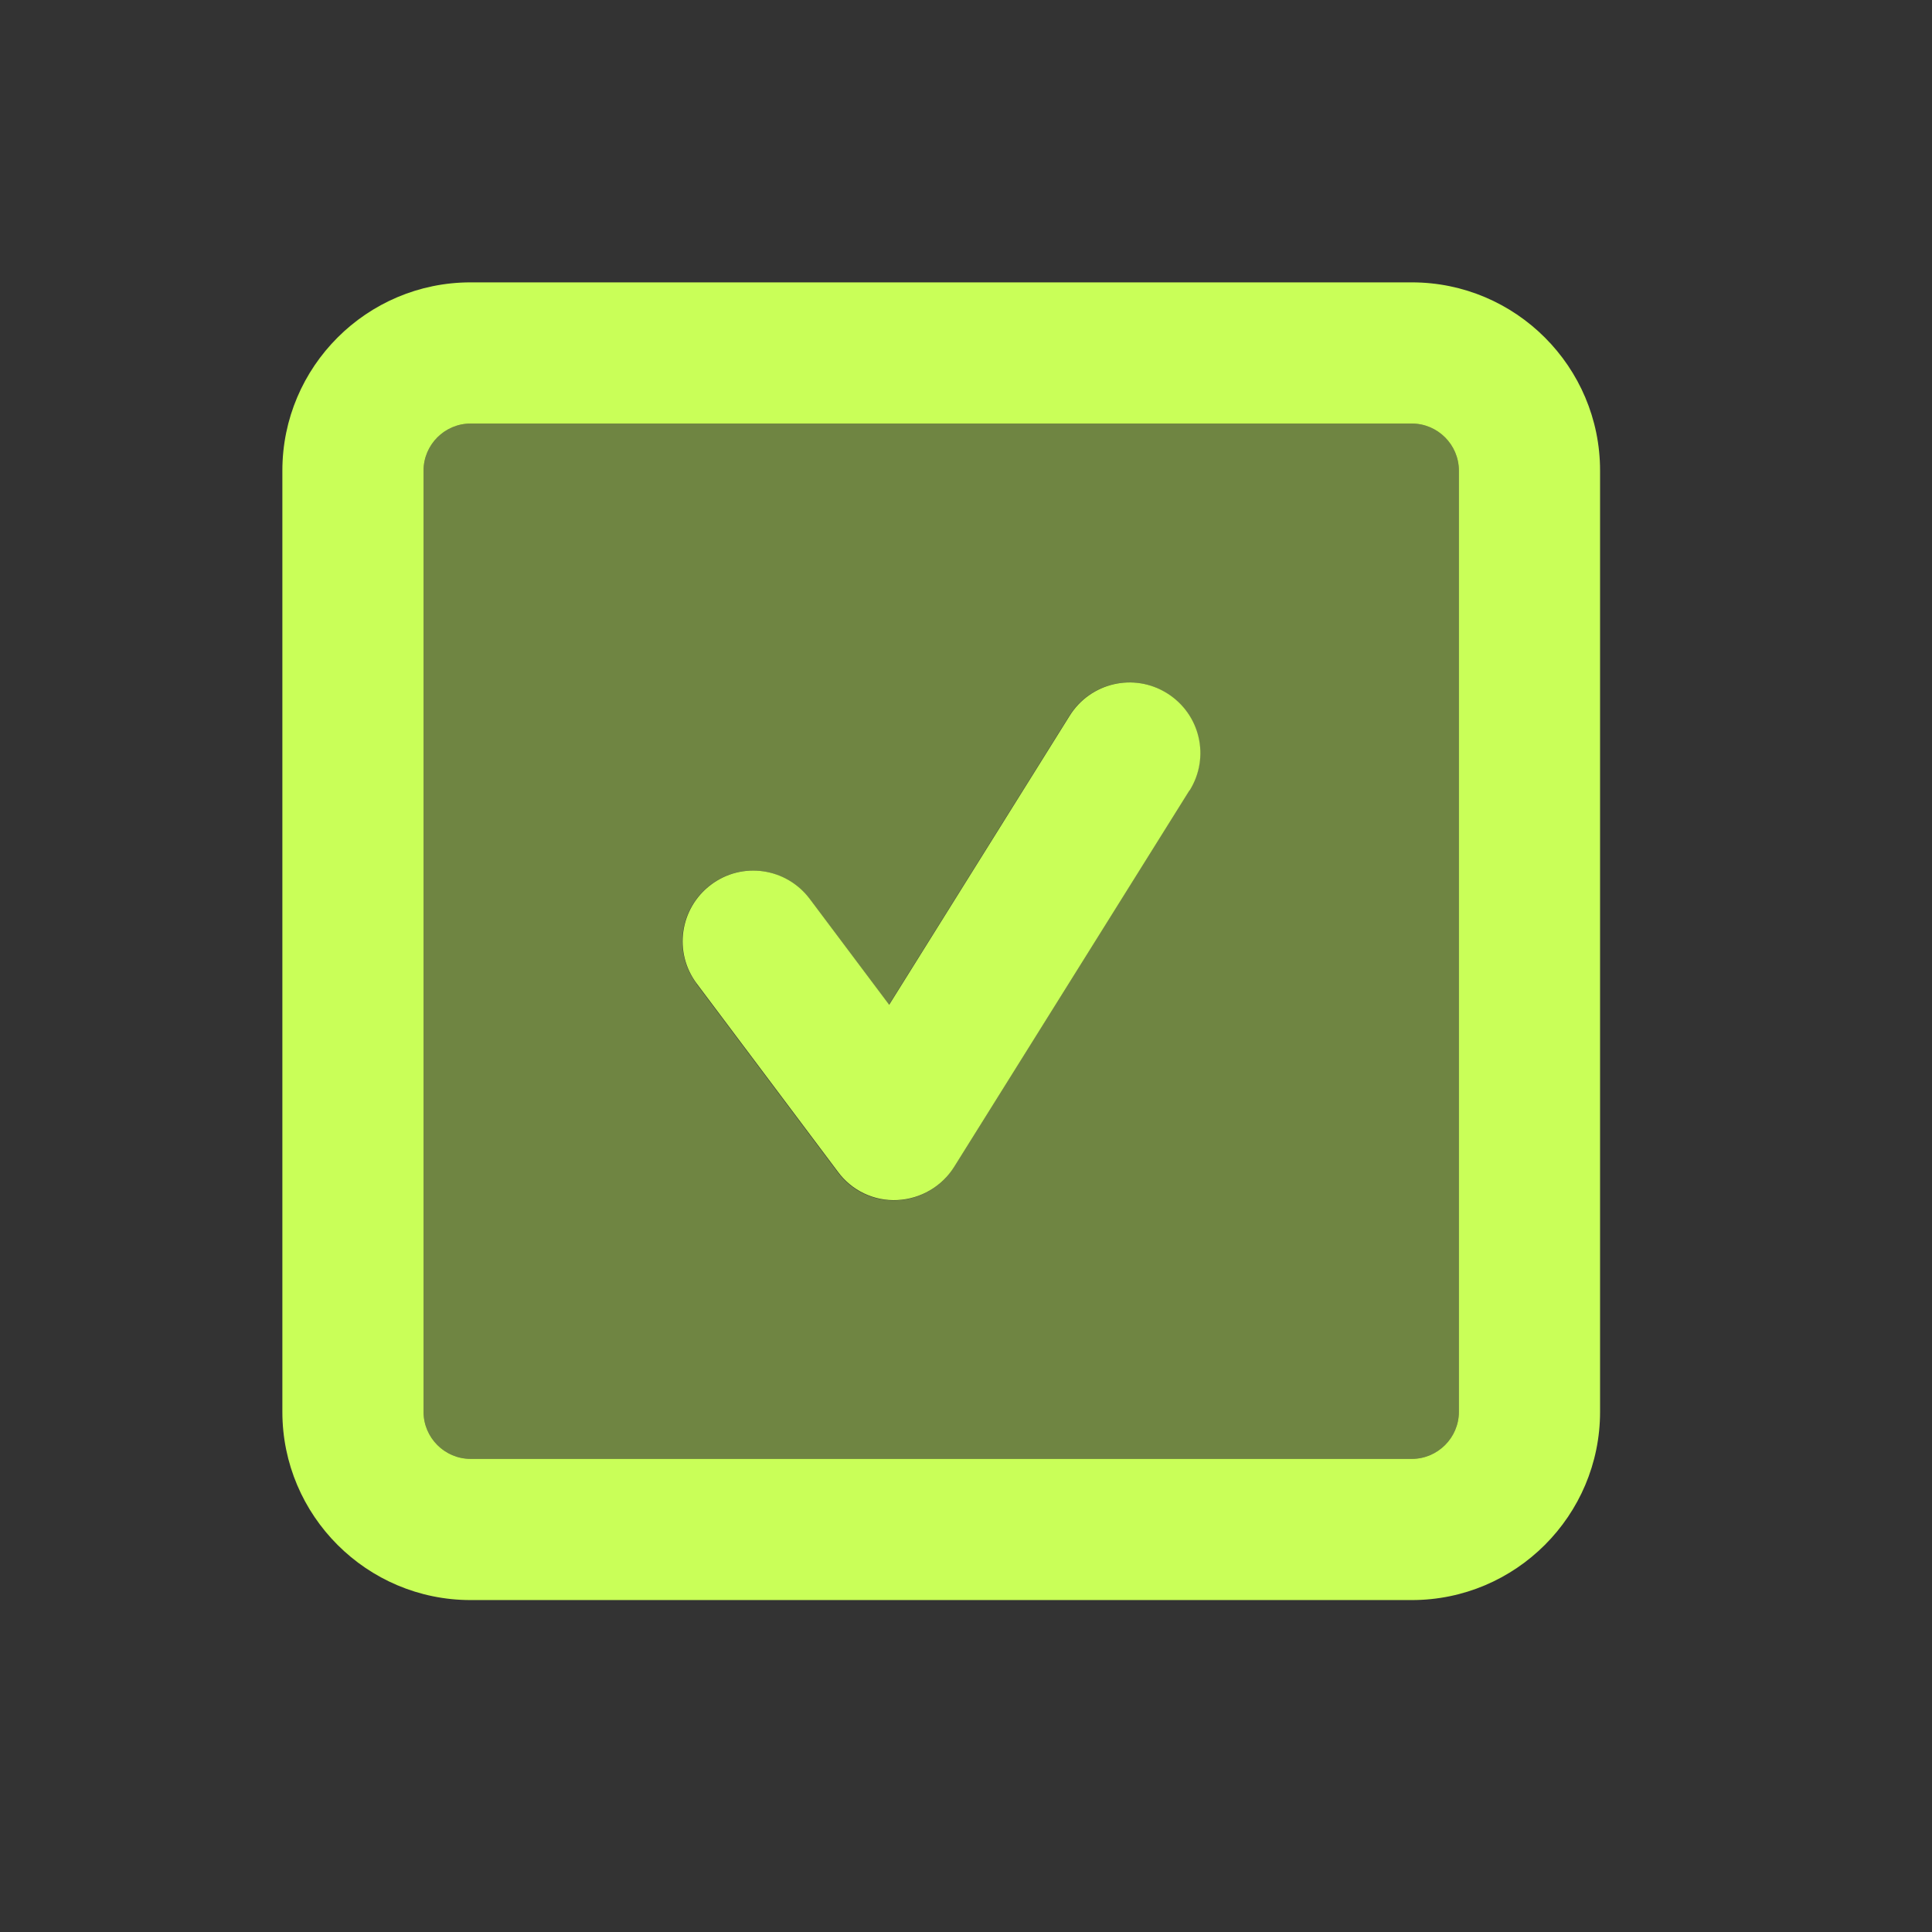
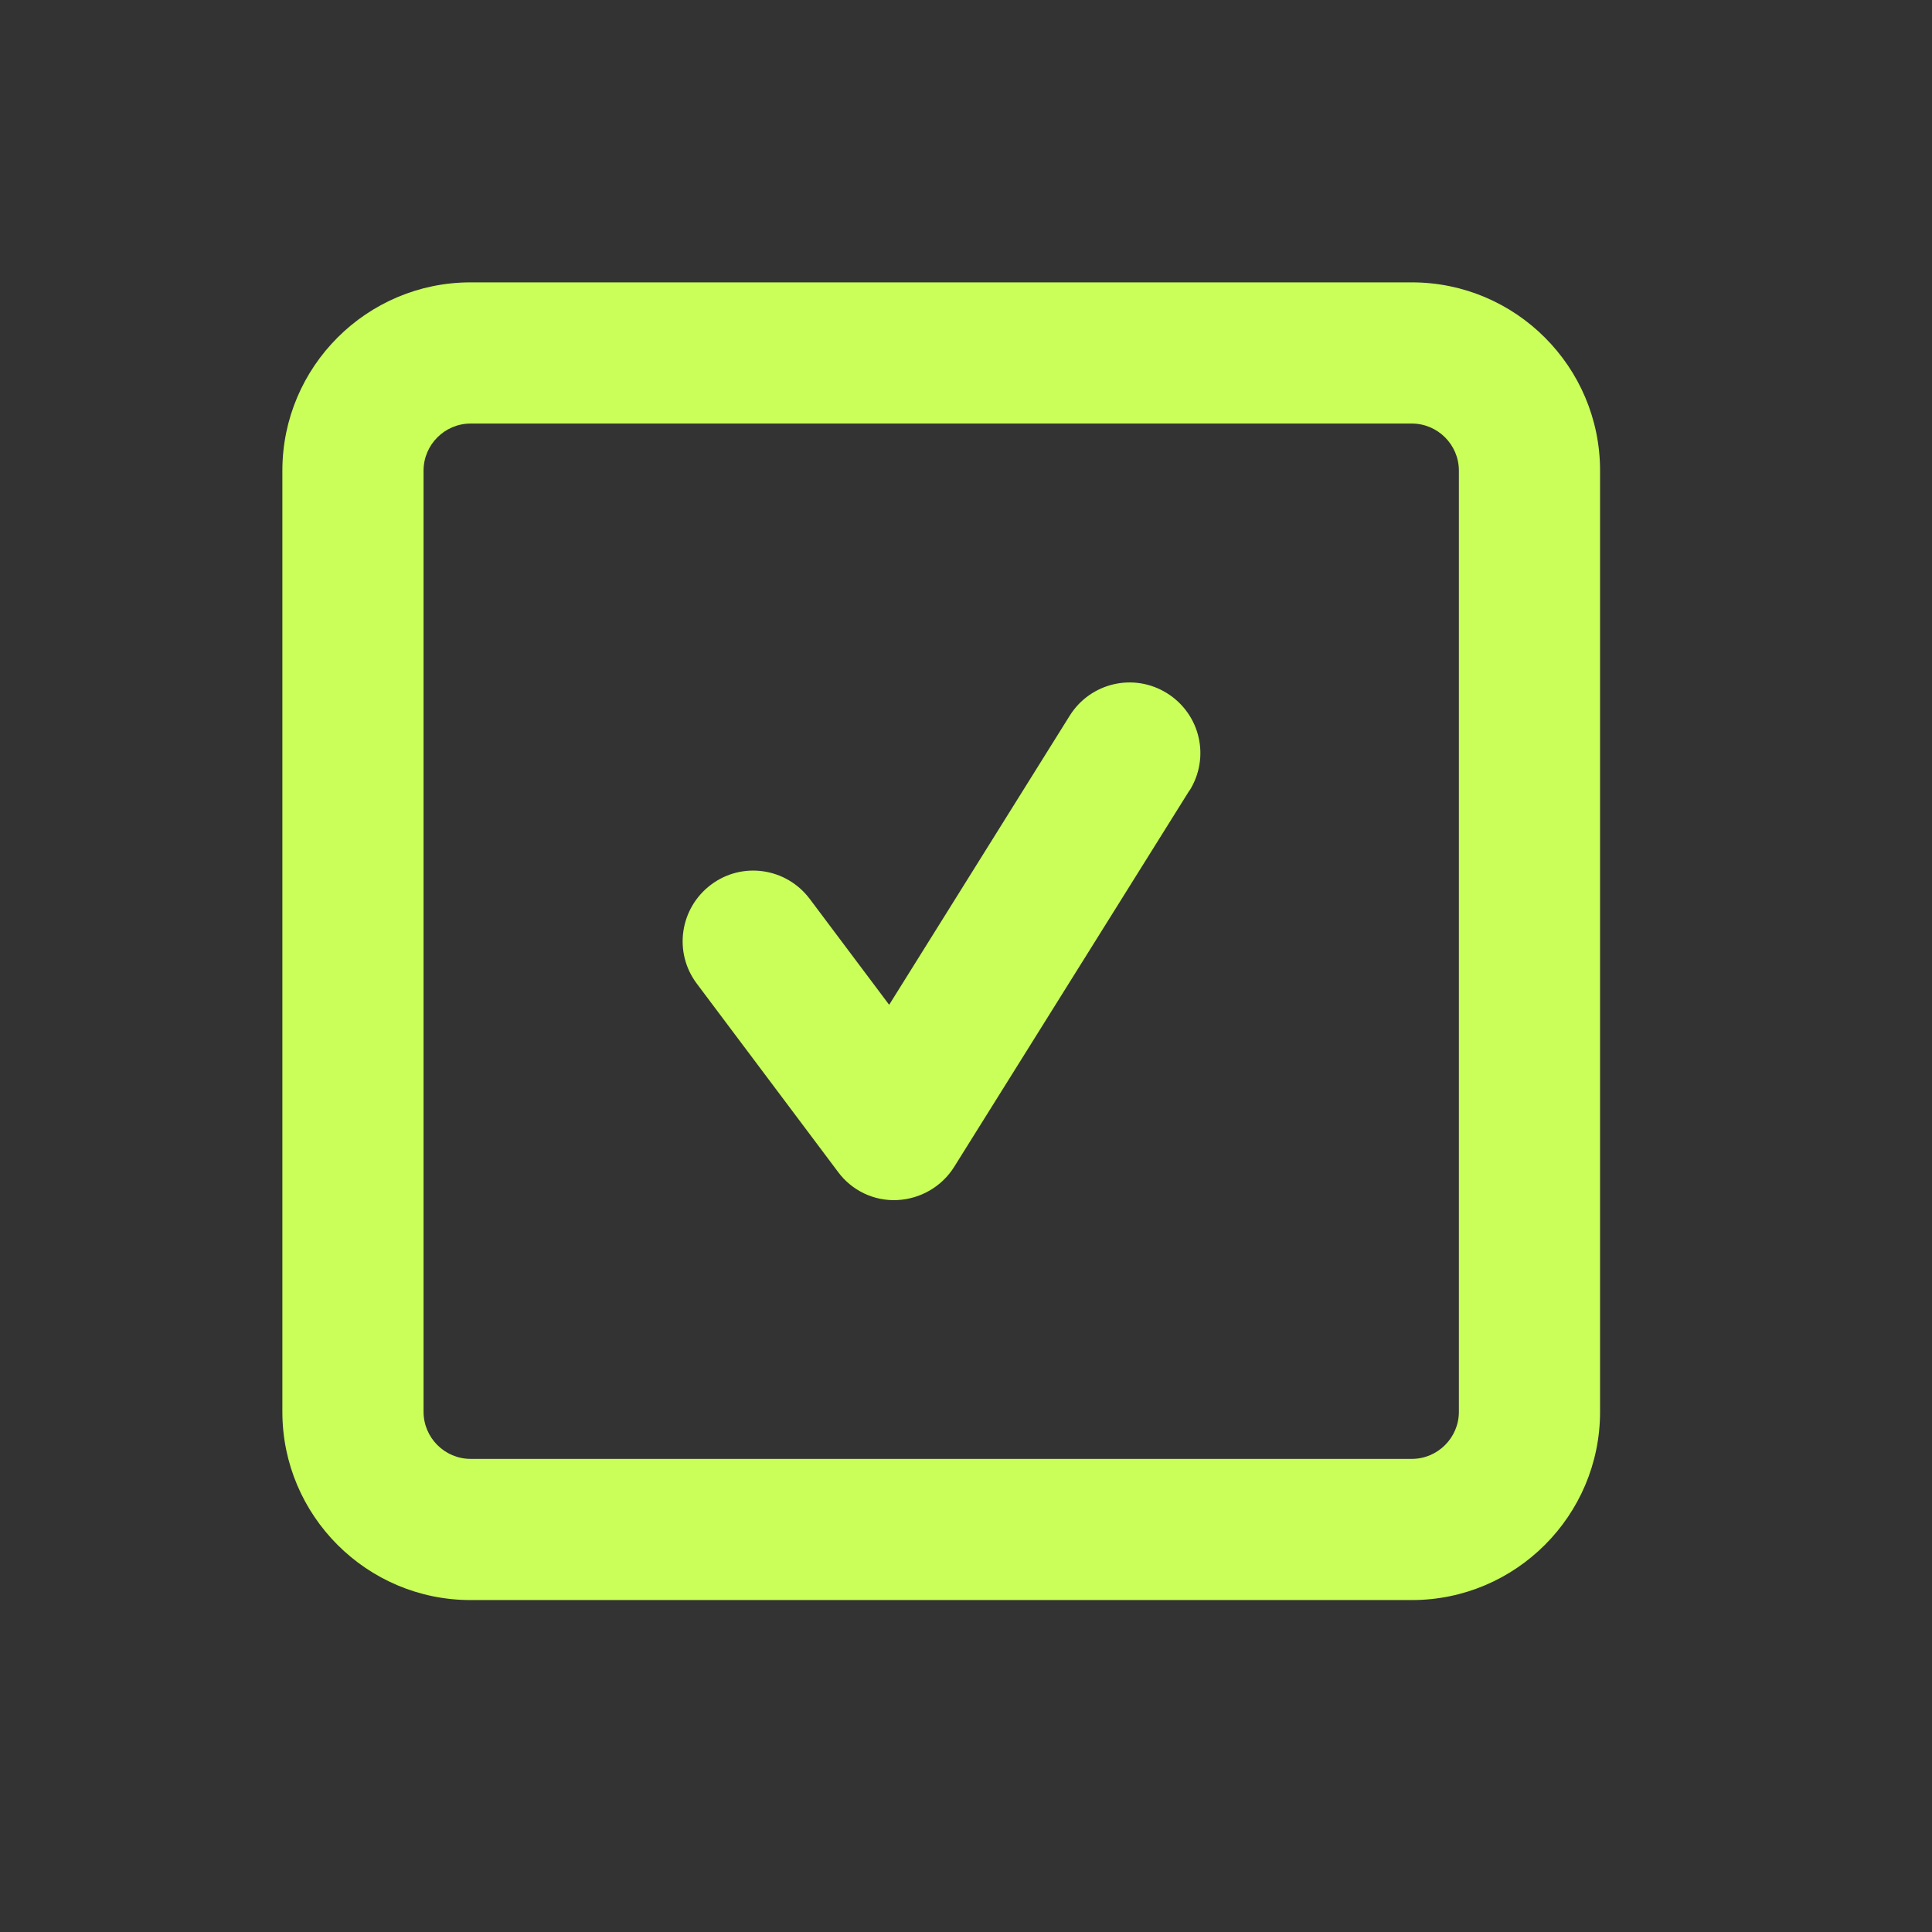
<svg xmlns="http://www.w3.org/2000/svg" fill="none" height="100%" overflow="visible" preserveAspectRatio="none" style="display: block;" viewBox="0 0 26 26" width="100%">
  <rect x="0" y="0" width="26" height="26" fill="#333333" stroke="none" />
  <g id="square-check-duotone-regular-full 1">
-     <path d="M5.7 6.333V19C5.7 19.348 5.985 19.633 6.333 19.633H19C19.348 19.633 19.633 19.348 19.633 19V6.333C19.633 5.985 19.348 5.7 19 5.7H6.333C5.985 5.7 5.7 5.985 5.7 6.333ZM9.373 13.237C9.057 12.817 9.144 12.223 9.563 11.907C9.983 11.59 10.576 11.677 10.893 12.097L11.962 13.522L14.392 9.631C14.669 9.187 15.255 9.049 15.703 9.33C16.15 9.611 16.285 10.193 16.003 10.64L12.837 15.707C12.671 15.972 12.386 16.138 12.073 16.154C11.76 16.17 11.459 16.027 11.273 15.774L9.373 13.241V13.237Z" fill="#C9FF58" id="Vector" opacity="0.4" />
-     <path d="M6.333 5.7C5.985 5.7 5.7 5.985 5.7 6.333V19C5.7 19.348 5.985 19.633 6.333 19.633H19C19.348 19.633 19.633 19.348 19.633 19V6.333C19.633 5.985 19.348 5.7 19 5.7H6.333ZM3.8 6.333C3.8 4.936 4.936 3.8 6.333 3.8H19C20.397 3.8 21.533 4.936 21.533 6.333V19C21.533 20.397 20.397 21.533 19 21.533H6.333C4.936 21.533 3.8 20.397 3.8 19V6.333ZM16.008 10.636L12.841 15.703C12.675 15.968 12.389 16.134 12.077 16.15C11.764 16.166 11.463 16.023 11.277 15.77L9.377 13.237C9.061 12.817 9.148 12.223 9.567 11.907C9.987 11.59 10.581 11.677 10.897 12.097L11.966 13.522L14.396 9.631C14.674 9.187 15.259 9.049 15.707 9.33C16.154 9.611 16.288 10.193 16.008 10.64V10.636Z" fill="#C9FF58" id="Vector_2" />
+     <path d="M6.333 5.7C5.985 5.7 5.7 5.985 5.7 6.333V19C5.7 19.348 5.985 19.633 6.333 19.633H19C19.348 19.633 19.633 19.348 19.633 19V6.333C19.633 5.985 19.348 5.7 19 5.7H6.333ZM3.8 6.333C3.8 4.936 4.936 3.8 6.333 3.8H19C20.397 3.8 21.533 4.936 21.533 6.333V19C21.533 20.397 20.397 21.533 19 21.533H6.333C4.936 21.533 3.8 20.397 3.8 19ZM16.008 10.636L12.841 15.703C12.675 15.968 12.389 16.134 12.077 16.15C11.764 16.166 11.463 16.023 11.277 15.77L9.377 13.237C9.061 12.817 9.148 12.223 9.567 11.907C9.987 11.59 10.581 11.677 10.897 12.097L11.966 13.522L14.396 9.631C14.674 9.187 15.259 9.049 15.707 9.33C16.154 9.611 16.288 10.193 16.008 10.64V10.636Z" fill="#C9FF58" id="Vector_2" />
  </g>
</svg>